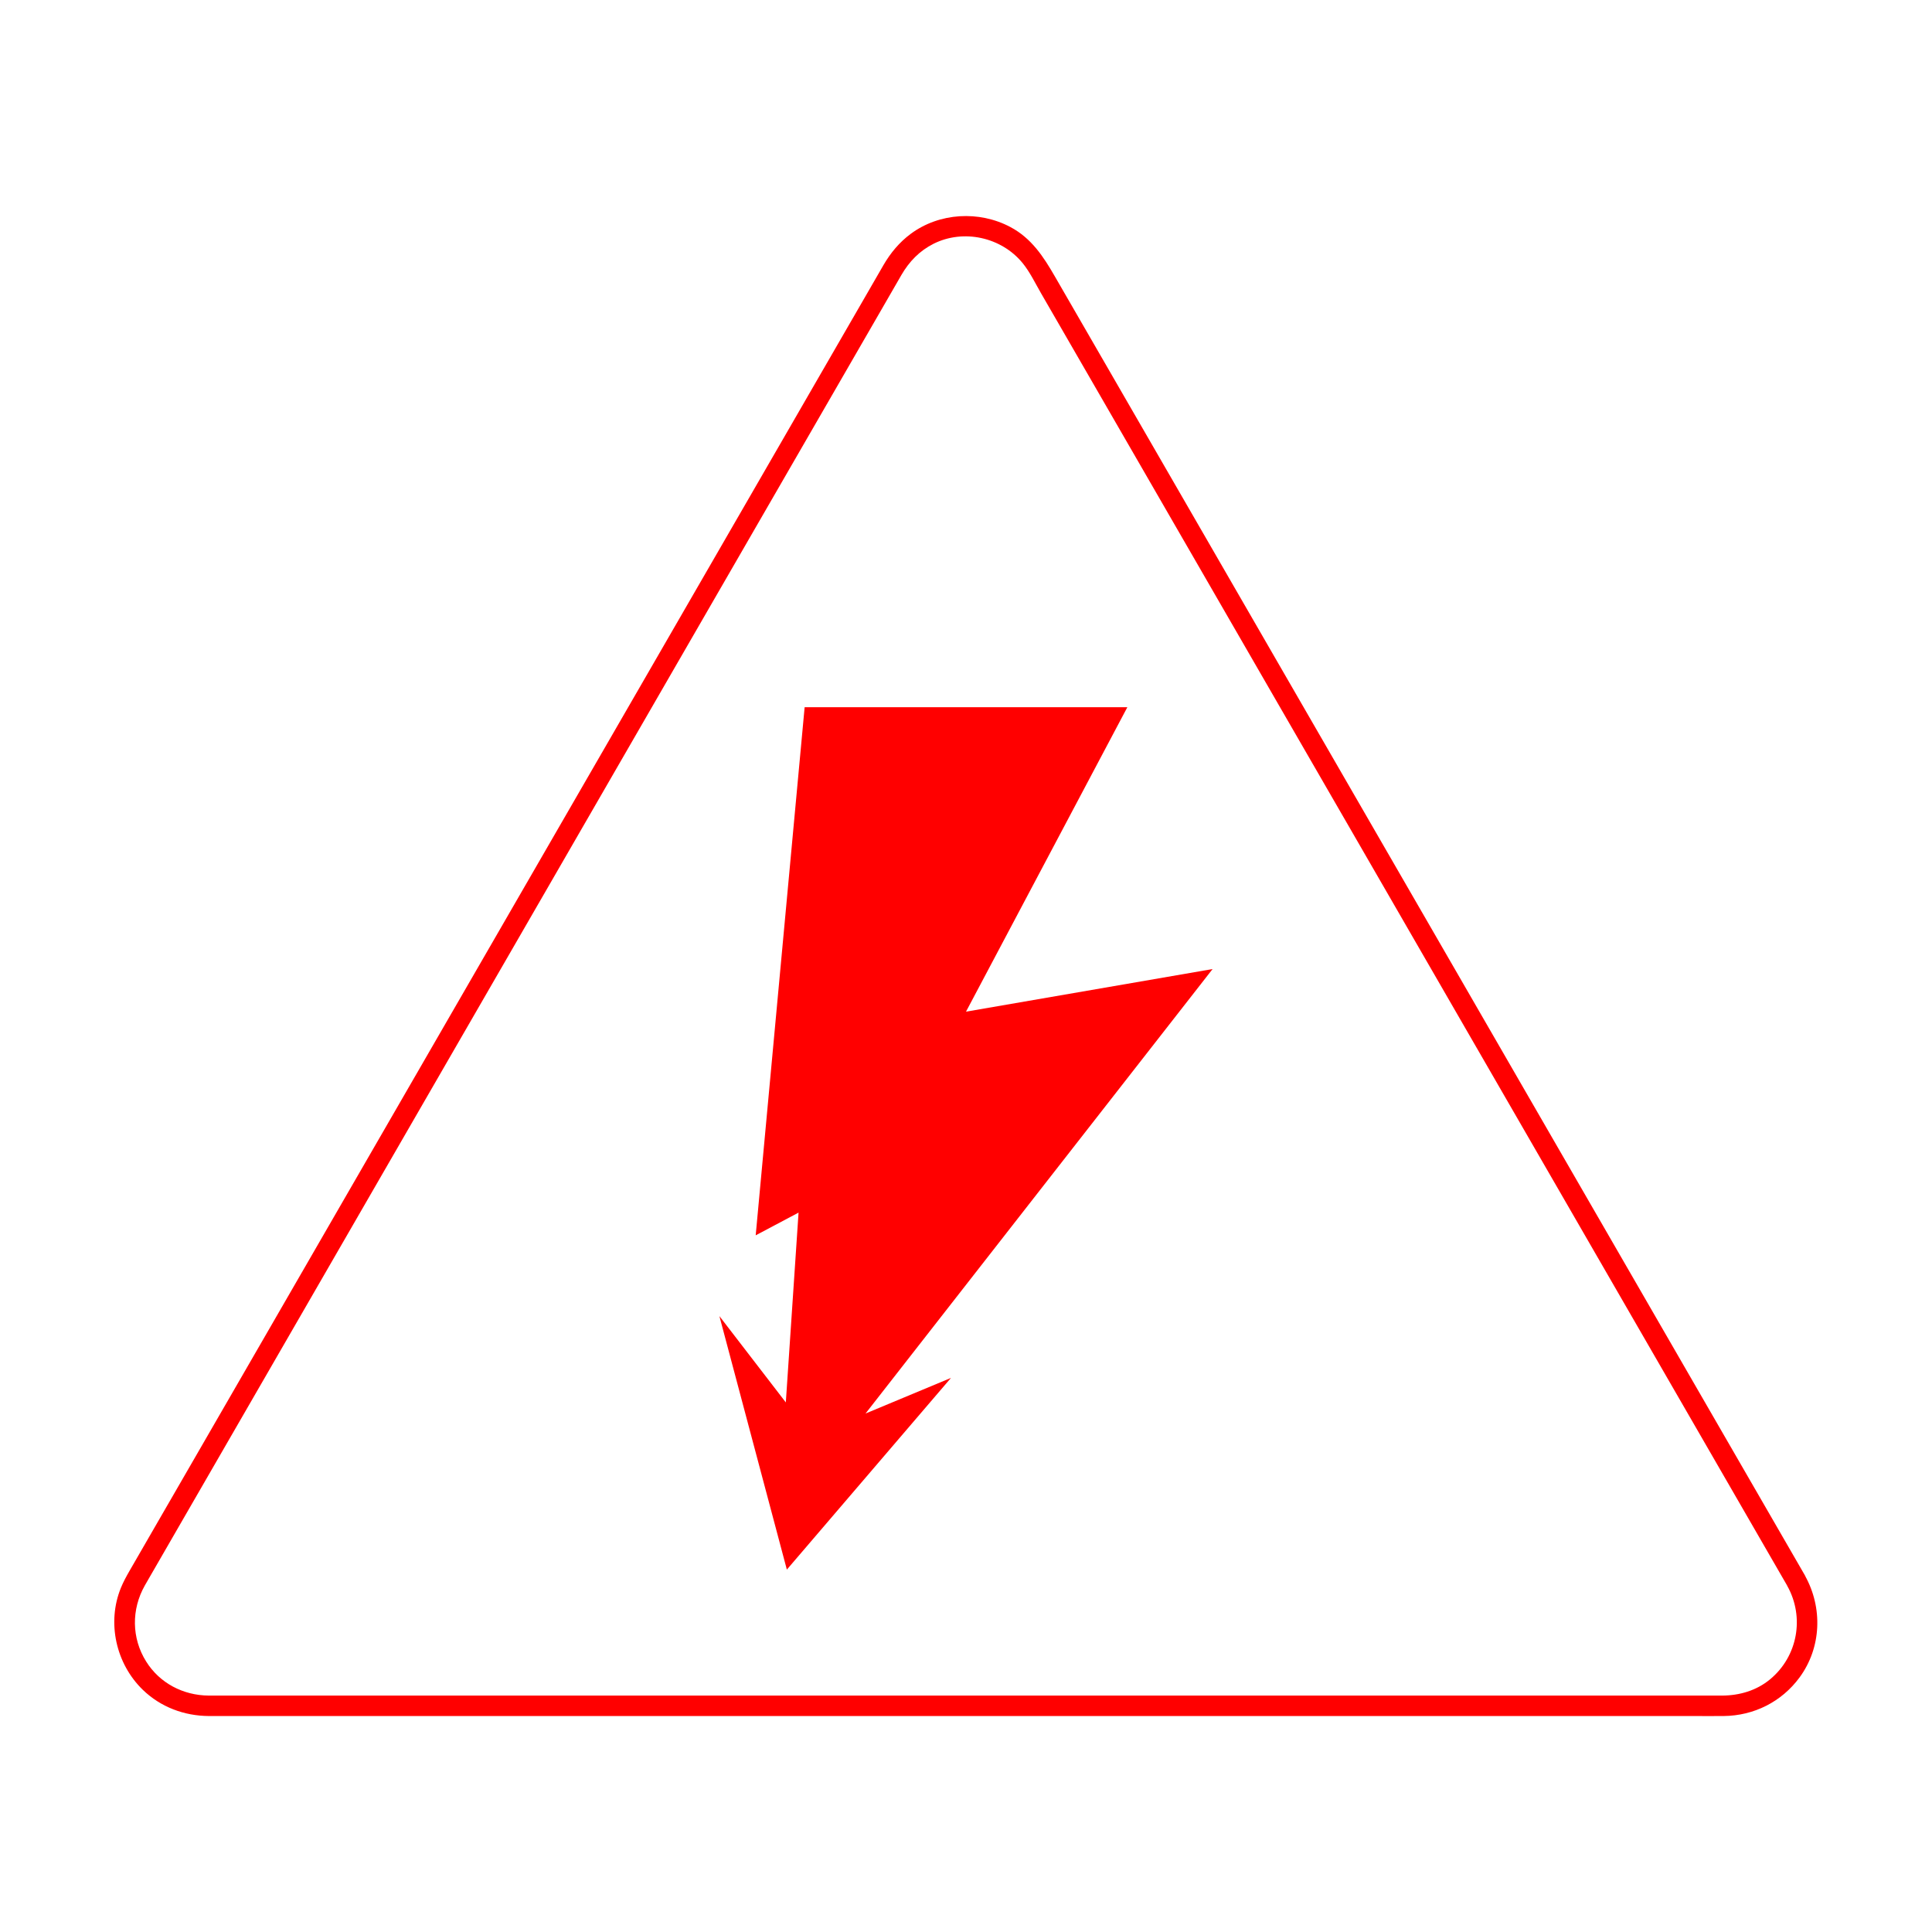
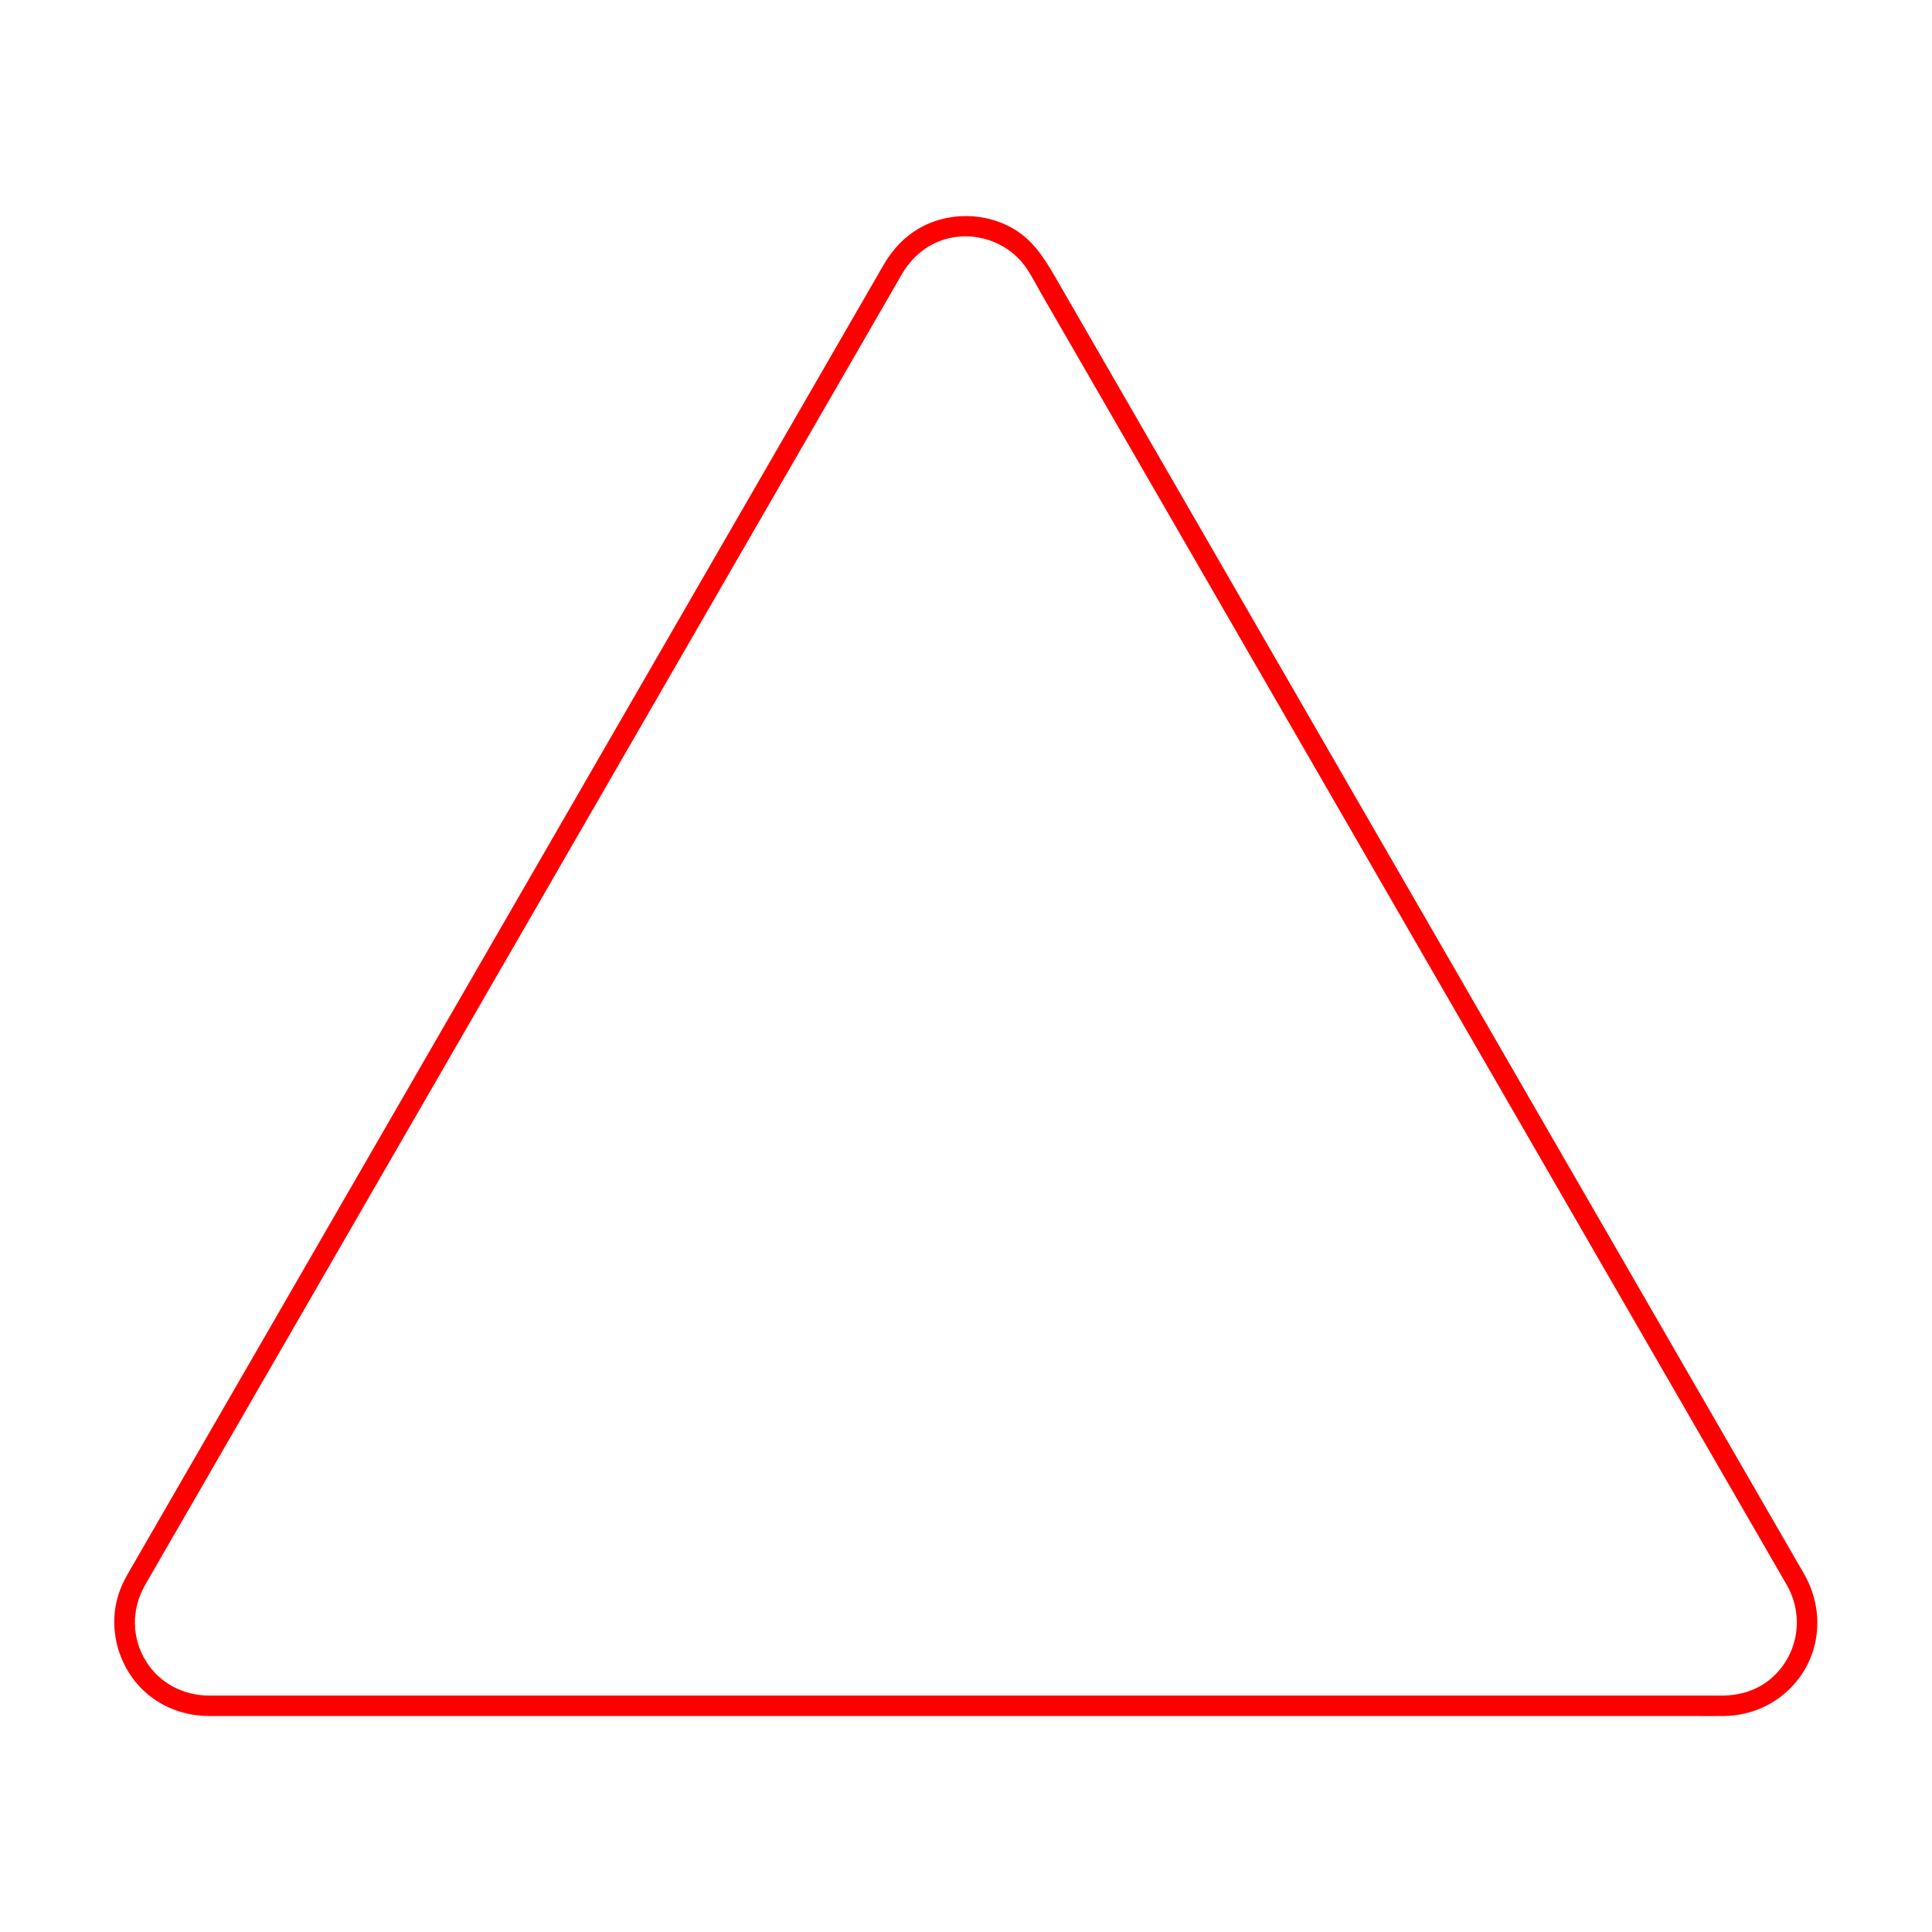
<svg xmlns="http://www.w3.org/2000/svg" id="Layer_1" viewBox="0 0 708.66 708.66">
  <defs>
    <style>      .cls-1 {        fill: red;      }    </style>
  </defs>
  <path class="cls-1" d="M662.09,577.92c-1.62-2.81-3.24-5.62-4.87-8.43-4.48-7.76-8.96-15.53-13.45-23.29-6.85-11.86-13.7-23.72-20.55-35.58-8.62-14.93-17.24-29.86-25.86-44.79-9.94-17.21-19.87-34.42-29.81-51.62-10.68-18.49-21.35-36.99-32.03-55.48-10.83-18.76-21.66-37.52-32.5-56.28-10.55-18.28-21.11-36.55-31.66-54.83-9.64-16.7-19.29-33.4-28.93-50.11-8.29-14.36-16.58-28.71-24.87-43.07-6.33-10.96-12.65-21.91-18.98-32.87-3.89-6.73-7.77-13.46-11.66-20.19-4.17-7.23-8.57-13.99-16.3-18.1-11.47-6.1-26.07-5.29-36.56,2.49-4.18,3.1-7.43,7.03-10.03,11.51-2.63,4.54-5.24,9.08-7.86,13.62-5.3,9.18-10.6,18.37-15.91,27.55-7.5,12.99-15,25.97-22.49,38.96-9.09,15.75-18.18,31.5-27.28,47.24-10.24,17.73-20.47,35.46-30.71,53.19-10.8,18.71-21.61,37.42-32.41,56.13-10.78,18.68-21.57,37.35-32.35,56.03-10.33,17.89-20.66,35.78-30.99,53.67-9.25,16.02-18.49,32.03-27.74,48.05-7.72,13.36-15.43,26.73-23.15,40.09-5.58,9.67-11.16,19.34-16.75,29-2.96,5.13-5.93,10.27-8.89,15.4-1.16,2.02-2.26,4.03-3.15,6.2-5.21,12.76-1.83,27.87,8.05,37.43,6.53,6.31,15.15,9.54,24.18,9.6,1.41.01,2.82,0,4.23,0h540.04c3.8,0,7.6.04,11.39,0,11.08-.11,21.26-5.2,27.84-14.15,8.06-10.96,8.56-25.62,1.97-37.38-2.36-4.21-8.84-.43-6.48,3.79,6.43,11.46,3.86,25.87-6.32,34.29-5,4.13-11.22,5.93-17.62,5.95-4.74.01-9.49,0-14.23,0H80.32c-1.27,0-2.55.01-3.82,0-9.3-.08-17.93-4.55-22.9-12.51-5.36-8.57-5.44-19.09-.49-27.85.59-1.05,1.2-2.08,1.8-3.13,3.39-5.87,6.78-11.75,10.17-17.62,5.88-10.19,11.77-20.38,17.65-30.57,7.86-13.62,15.72-27.23,23.59-40.85,9.32-16.15,18.65-32.3,27.97-48.45,10.32-17.88,20.65-35.76,30.97-53.64,10.71-18.54,21.41-37.09,32.12-55.63,10.62-18.4,21.24-36.79,31.86-55.19,10.02-17.36,20.04-34.71,30.06-52.07,8.94-15.49,17.89-30.98,26.83-46.47,7.27-12.58,14.53-25.17,21.8-37.75,5.12-8.86,10.24-17.73,15.35-26.59,2.45-4.25,4.9-8.51,7.36-12.76,2.84-4.9,6.66-8.87,11.76-11.43,11-5.52,24.89-2.44,32.66,7.03,2.69,3.28,4.66,7.41,6.77,11.07,4.26,7.38,8.52,14.75,12.78,22.13,6.58,11.4,13.17,22.81,19.75,34.21,8.39,14.54,16.79,29.08,25.18,43.62,9.74,16.87,19.48,33.73,29.21,50.6,10.47,18.14,20.94,36.28,31.42,54.41,10.73,18.59,21.47,37.19,32.2,55.78,10.48,18.16,20.96,36.31,31.45,54.47,9.76,16.9,19.51,33.8,29.27,50.7,8.42,14.59,16.85,29.18,25.27,43.77,6.62,11.47,13.25,22.94,19.87,34.42,4.31,7.46,8.62,14.92,12.92,22.38,1.48,2.56,2.96,5.12,4.44,7.68,2.41,4.18,8.9.41,6.48-3.79Z" />
-   <polygon class="cls-1" points="348.82 505.42 288.62 575.73 263.88 482.75 288.24 514.41 292.91 444.79 277.19 453.12 295.14 259.41 413.51 259.41 354.33 371.08 444.78 355.45 317.48 518.48 348.82 505.42" />
</svg>